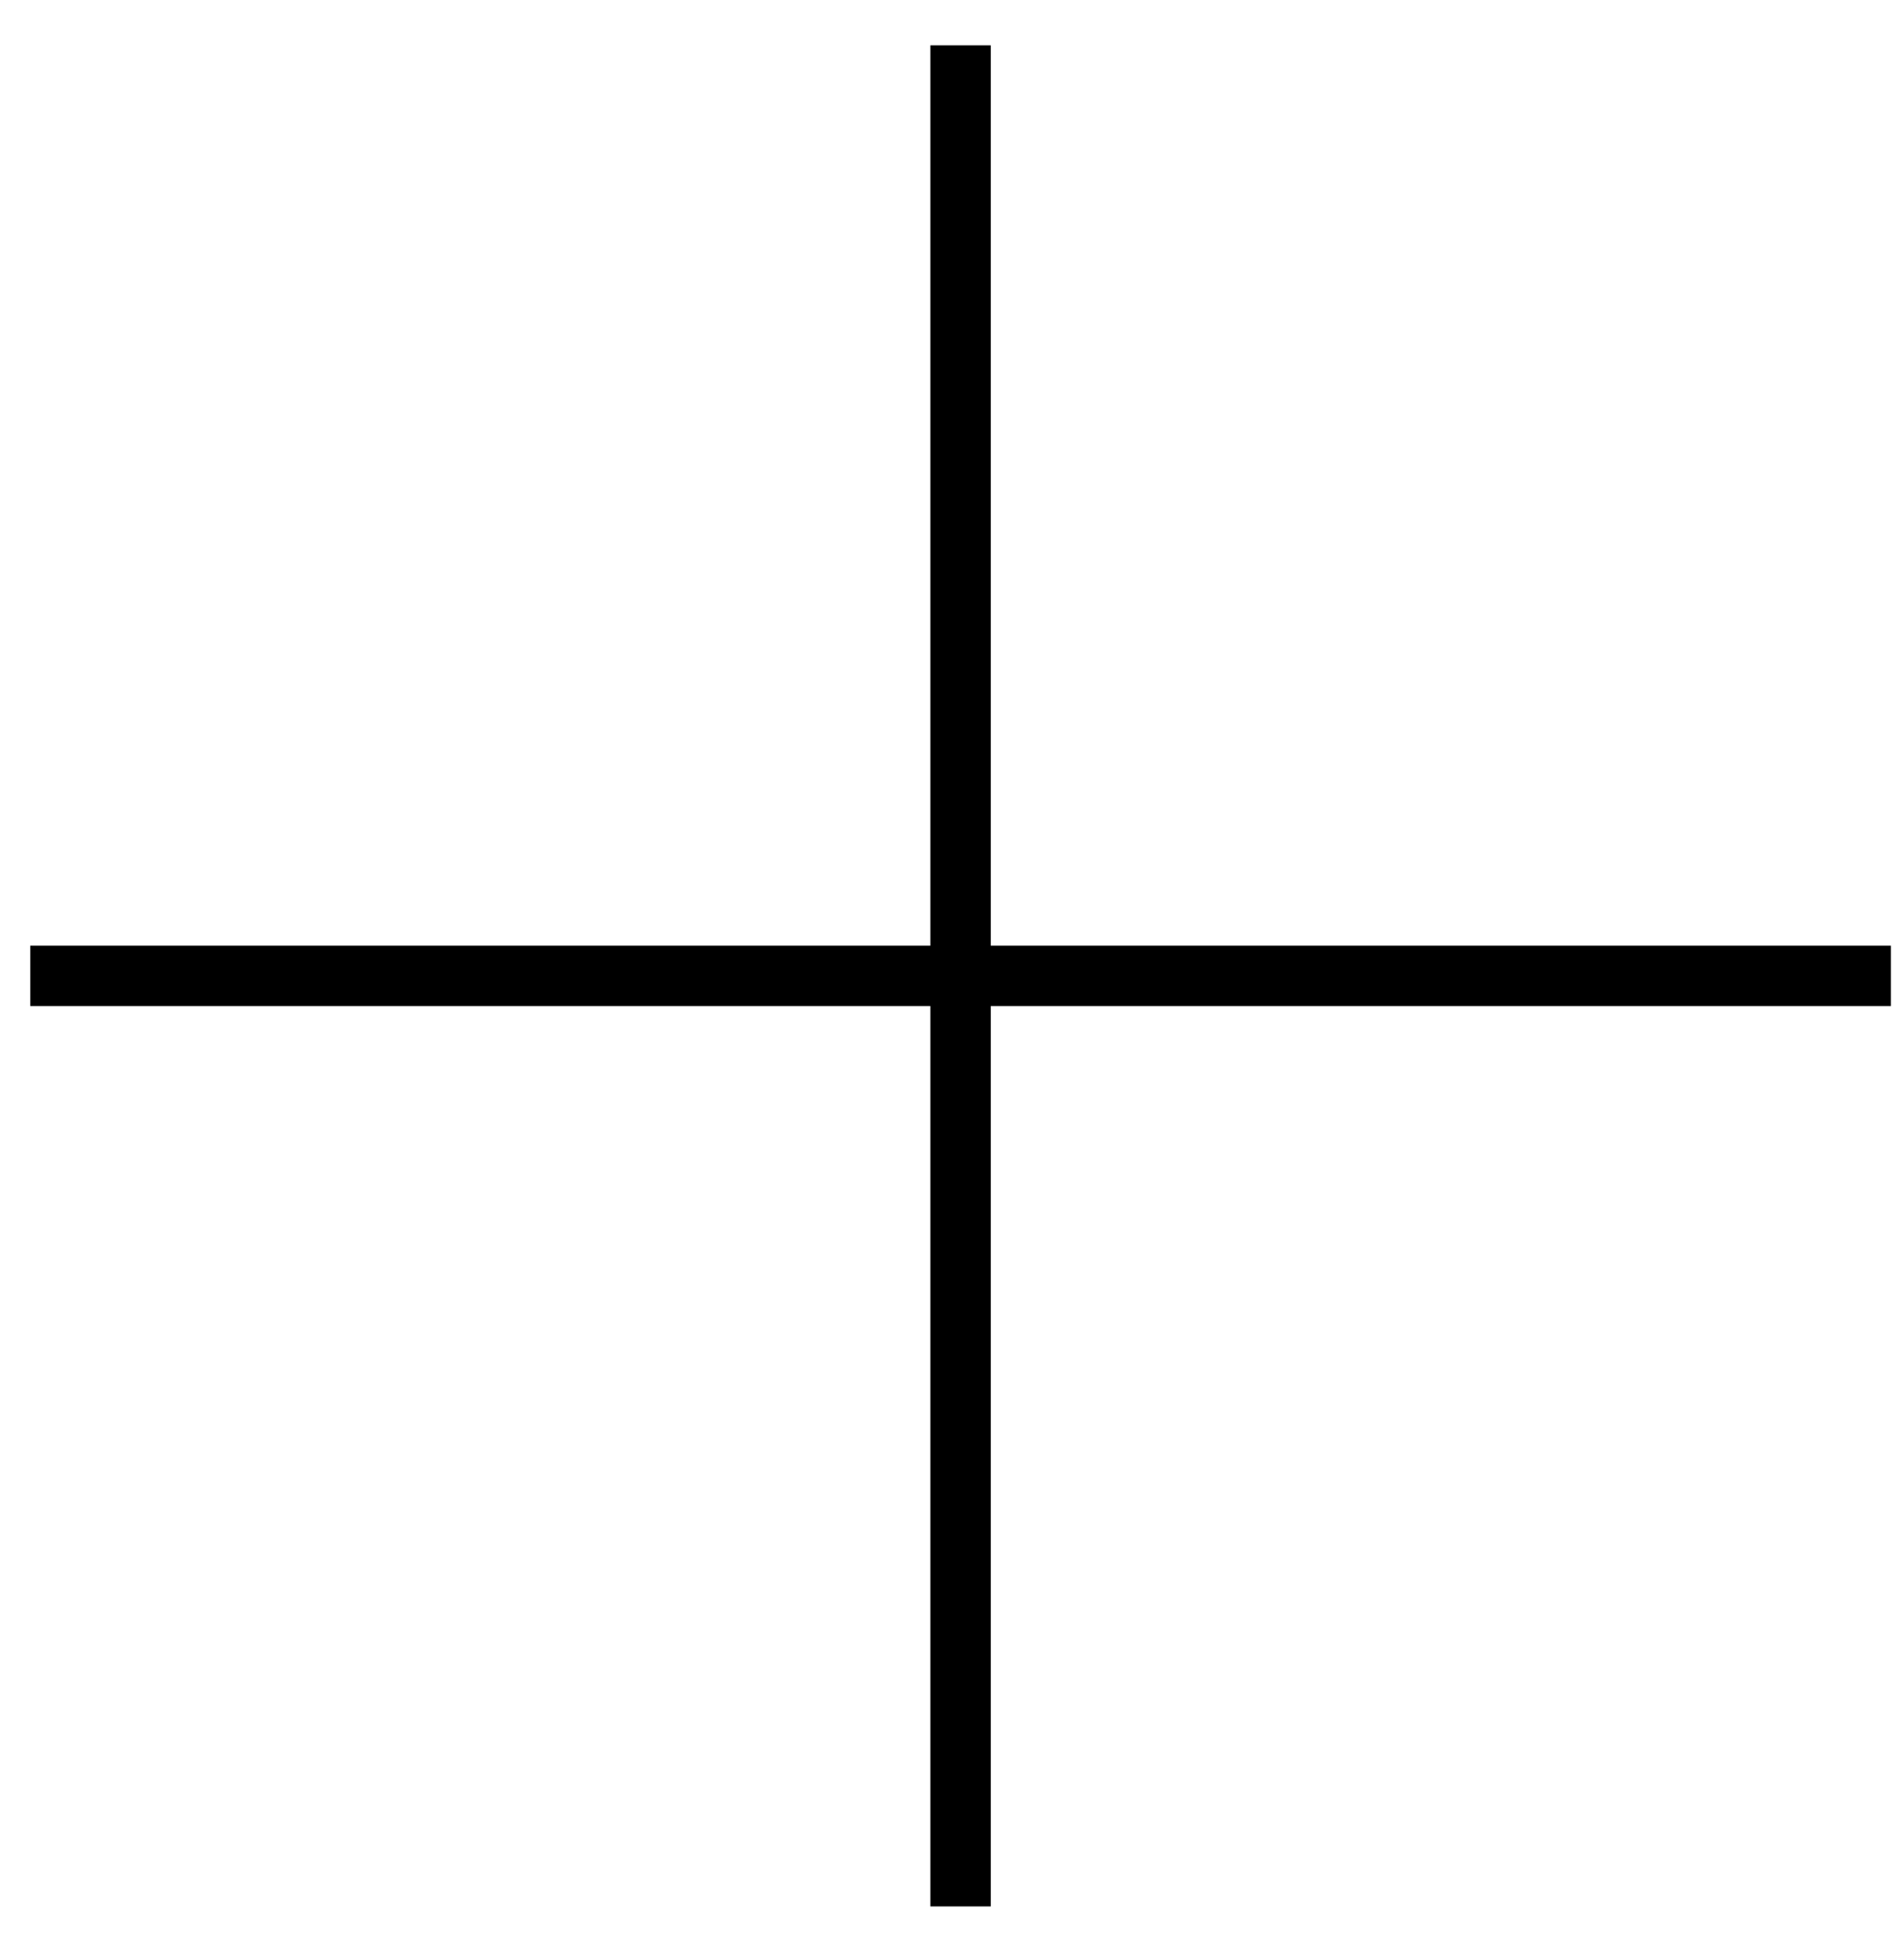
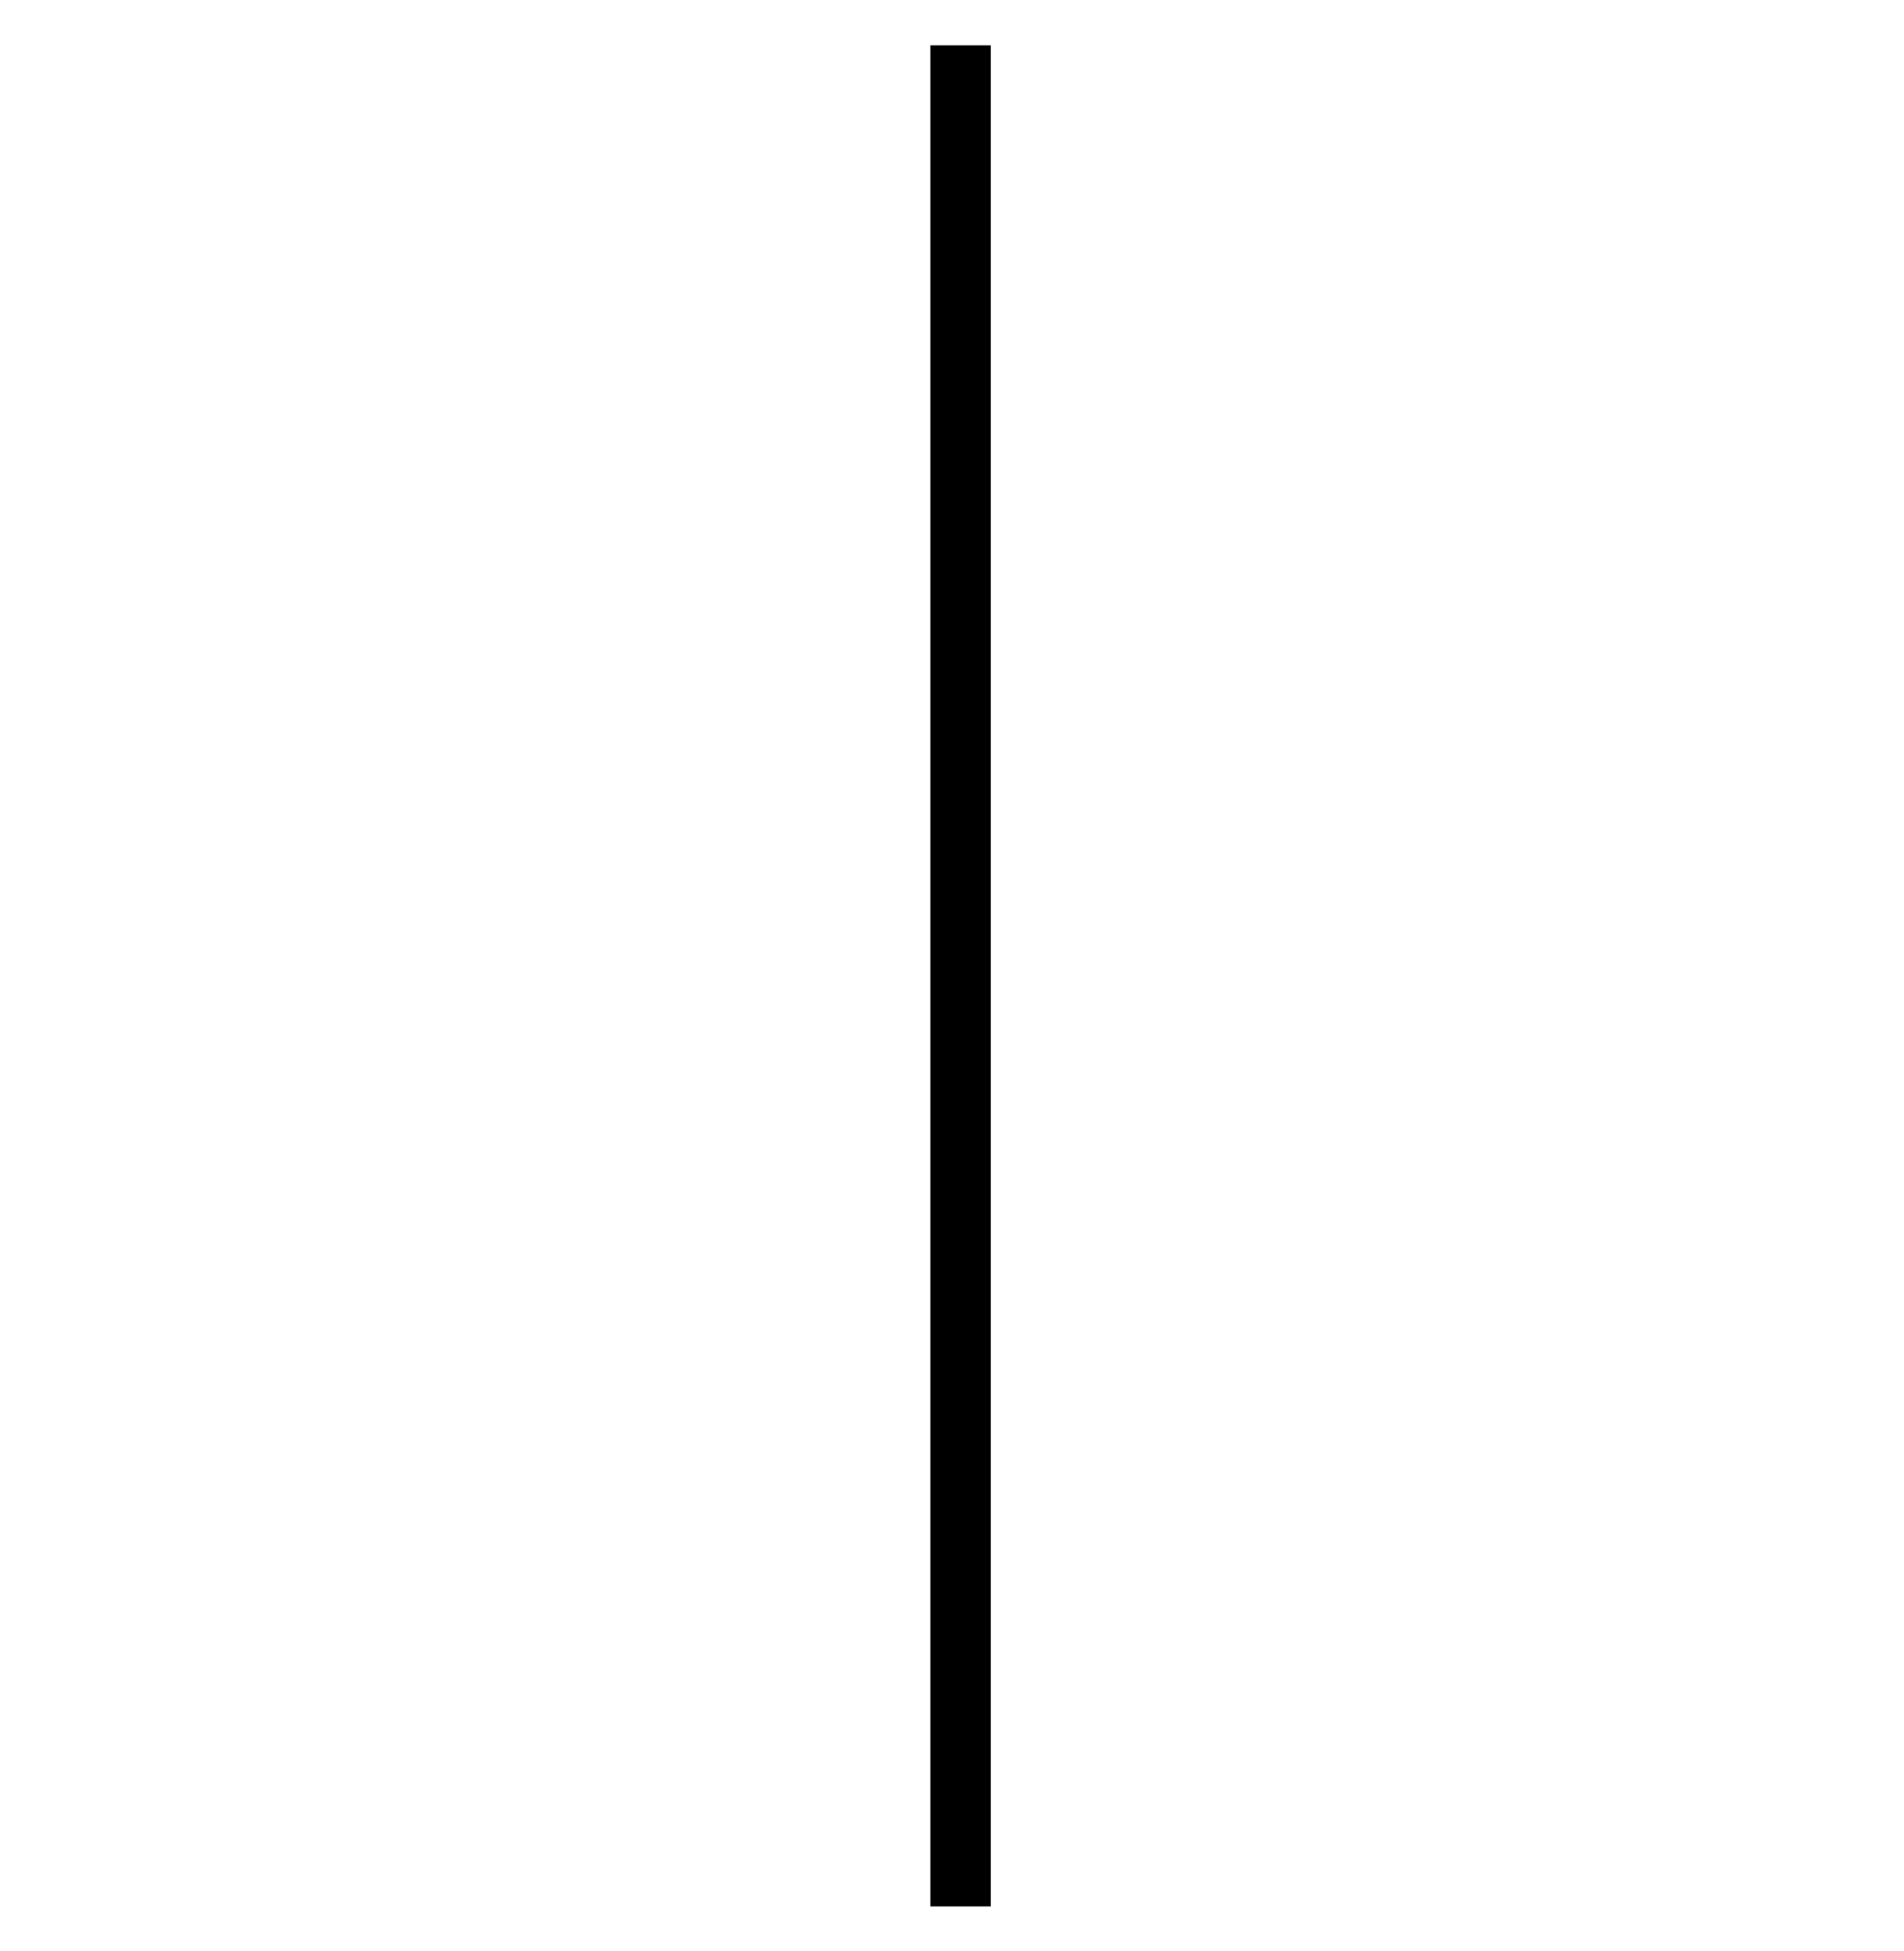
<svg xmlns="http://www.w3.org/2000/svg" width="41" height="42" viewBox="0 0 41 42" fill="none">
-   <path d="M0.652 21.008L40.717 21.008" stroke="black" stroke-width="1.3" />
  <path d="M20.684 0.976L20.684 41.041" stroke="black" stroke-width="1.3" />
</svg>